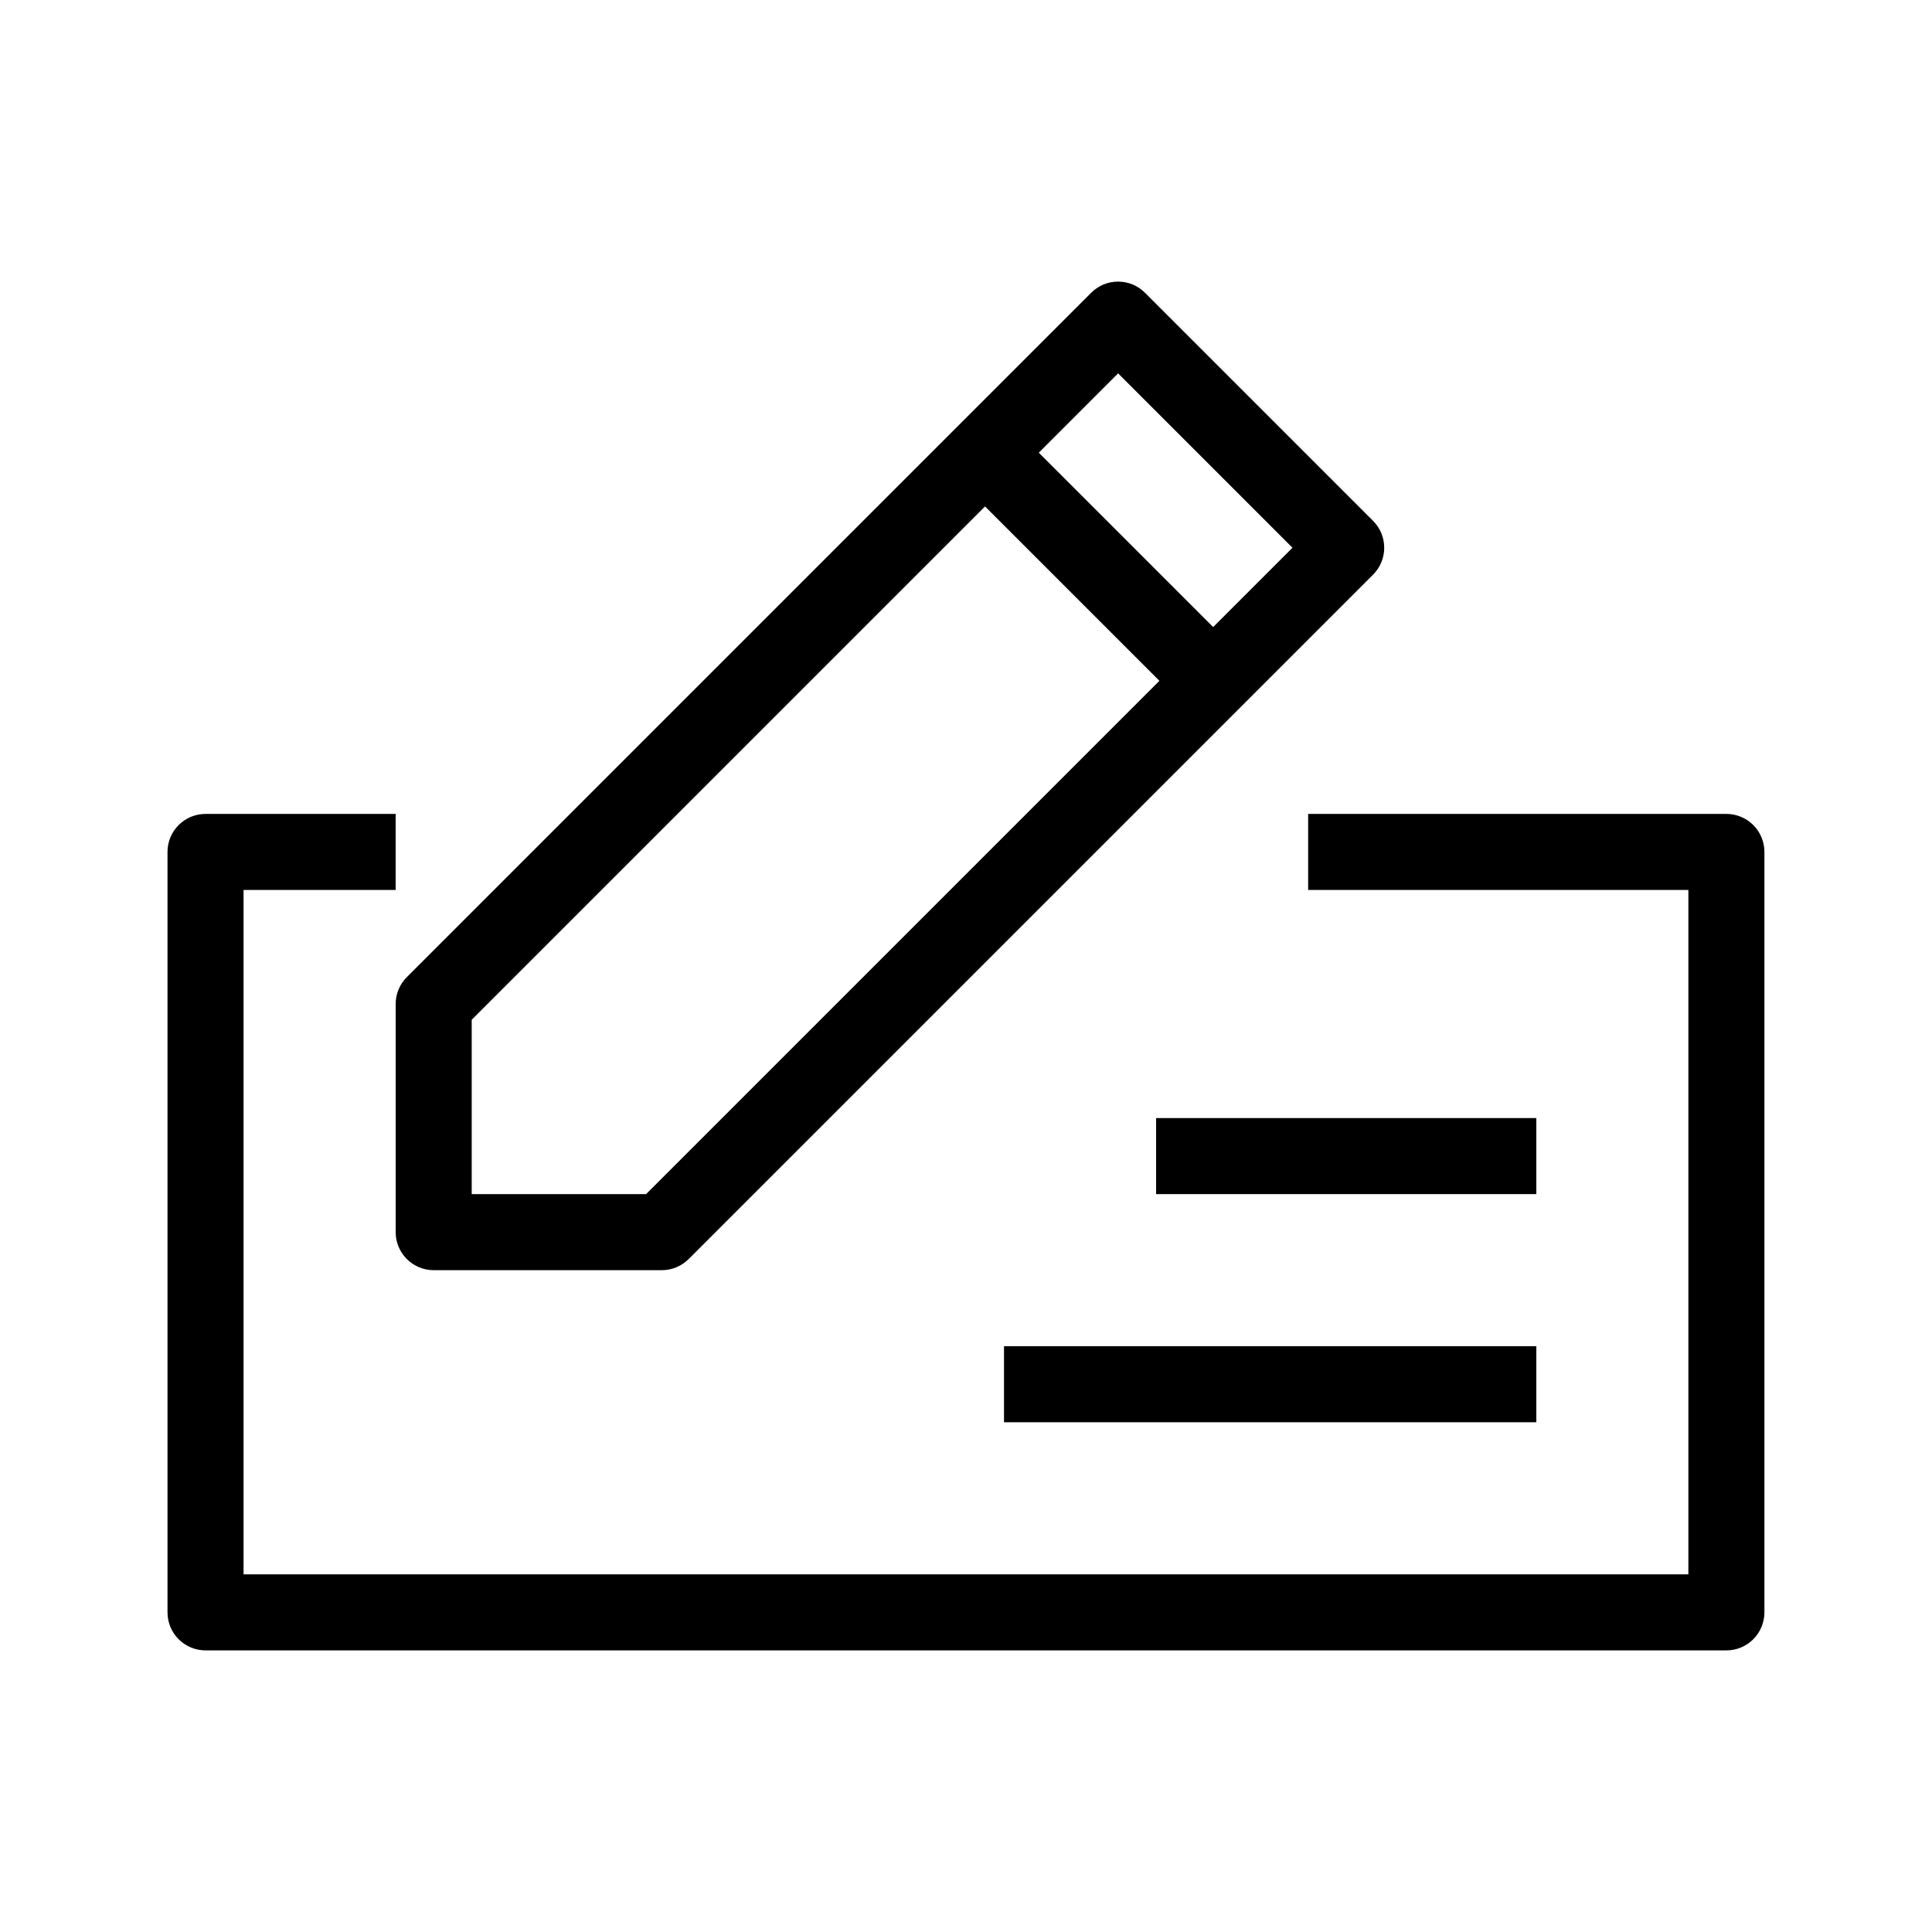
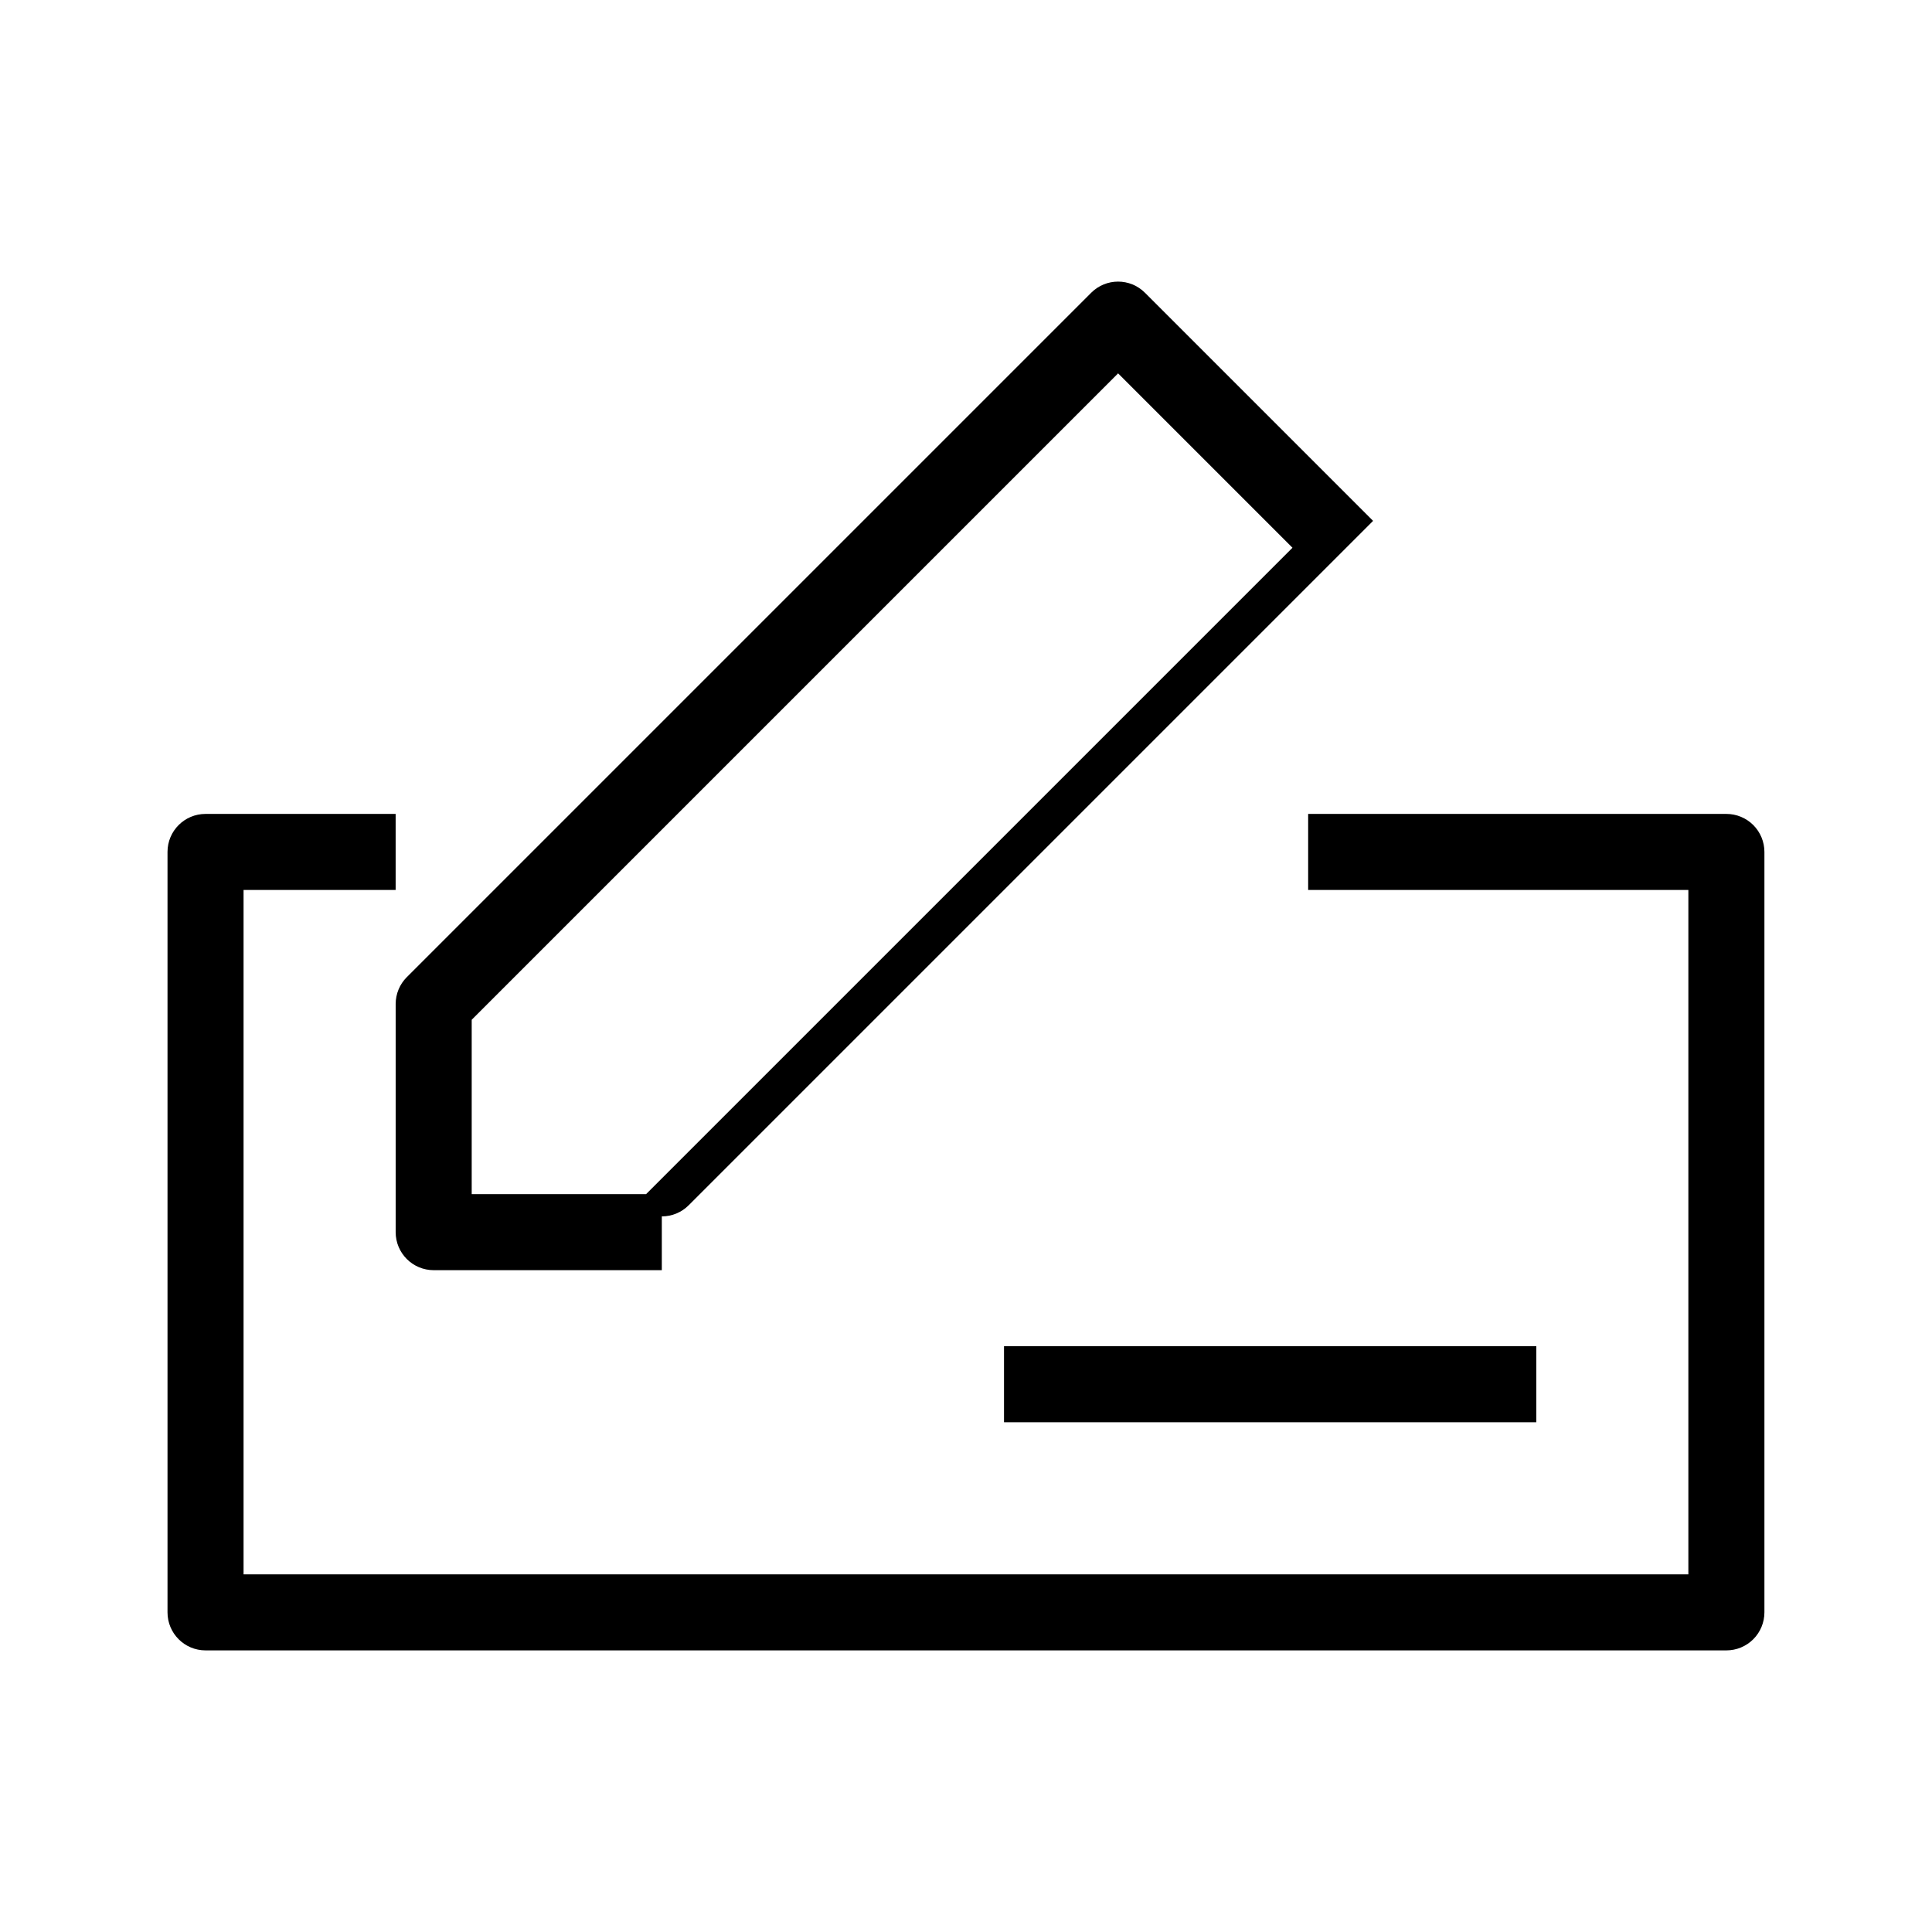
<svg xmlns="http://www.w3.org/2000/svg" fill="#000000" width="800px" height="800px" version="1.1" viewBox="144 144 512 512">
  <g>
    <path d="m601.52 581.37h-403.05c-5.566 0-10.078-4.512-10.078-10.078v-201.52c0-5.566 4.512-10.074 10.078-10.074h50.379v20.152h-40.305v181.37h382.89v-181.37h-100.76v-20.152h110.84c2.672 0 5.234 1.059 7.125 2.949 1.887 1.891 2.949 4.453 2.949 7.125v201.52c0 2.672-1.062 5.234-2.949 7.125-1.891 1.891-4.453 2.953-7.125 2.953z" />
-     <path d="m319.39 480.61h-60.457c-5.566 0-10.078-4.512-10.078-10.078v-60.457c0-2.672 1.062-5.234 2.953-7.125l181.37-181.37c3.934-3.934 10.312-3.934 14.246 0l60.457 60.457c3.934 3.938 3.934 10.312 0 14.25l-181.37 181.37c-1.887 1.891-4.449 2.953-7.121 2.953zm-50.383-20.152h46.211l171.3-171.3-46.211-46.211-171.3 171.3z" />
-     <path d="m450.38 440.3h100.76v20.152h-100.76z" />
+     <path d="m319.39 480.61h-60.457c-5.566 0-10.078-4.512-10.078-10.078v-60.457c0-2.672 1.062-5.234 2.953-7.125l181.37-181.37c3.934-3.934 10.312-3.934 14.246 0l60.457 60.457l-181.37 181.37c-1.887 1.891-4.449 2.953-7.121 2.953zm-50.383-20.152h46.211l171.3-171.3-46.211-46.211-171.3 171.3z" />
    <path d="m410.07 500.76h141.07v20.152h-141.07z" />
-     <path d="m392.88 266.05 14.25-14.25 60.457 60.457-14.25 14.25z" />
  </g>
</svg>